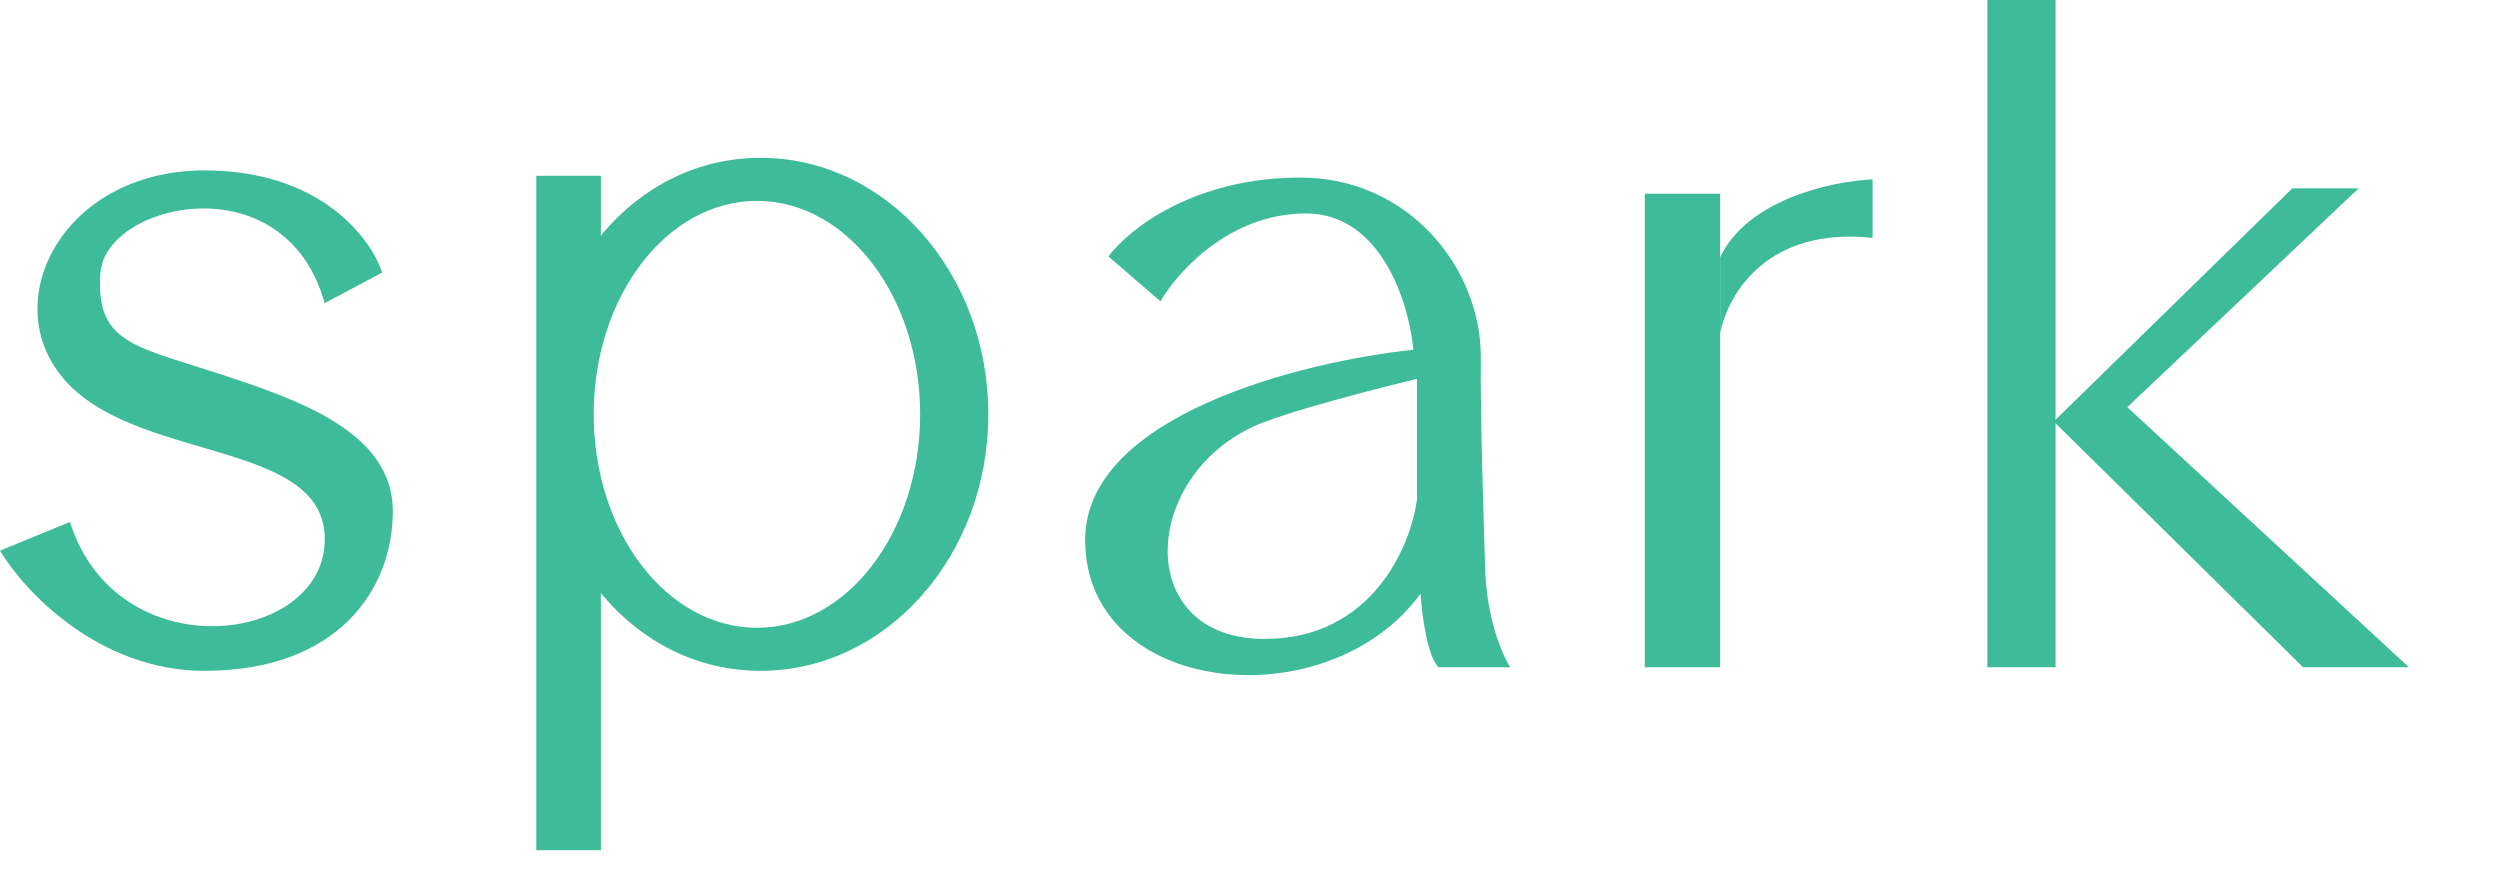
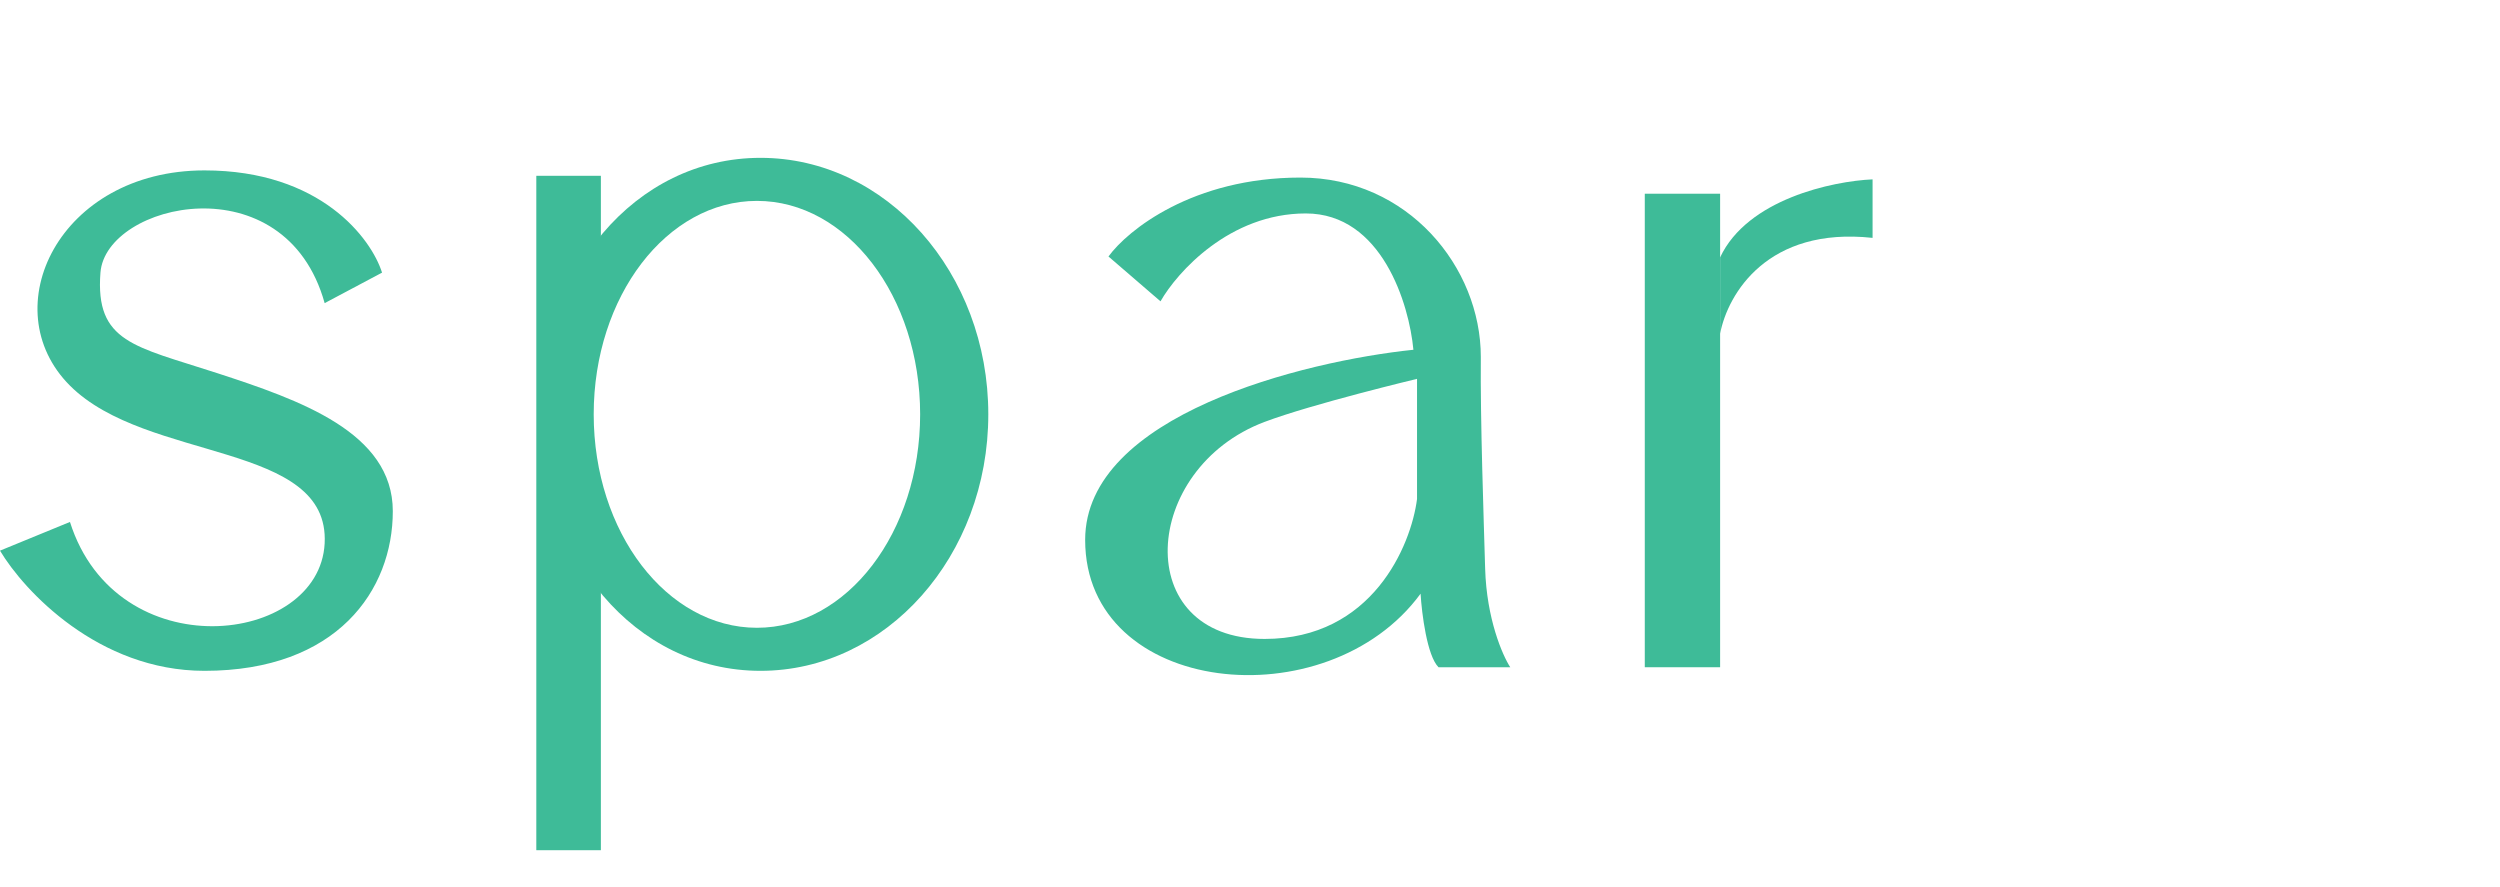
<svg xmlns="http://www.w3.org/2000/svg" fill="none" viewBox="0 0 696.901 247.23" style="max-height: 500px" width="696.901" height="247.23">
  <path fill="#3EBB98" d="M212 44C247.07 44 275.5 76.012 275.5 115.5C275.5 154.988 247.07 187 212 187C176.93 187 150.5 154.988 150.5 115.5C150.5 76.012 176.93 44 212 44ZM211 56C185.871 56 165.5 82.639 165.5 115.5C165.5 148.361 185.871 175 211 175C236.129 175 256.5 148.361 256.5 115.5C256.5 82.639 236.129 56 211 56Z" clip-rule="evenodd" fill-rule="evenodd" />
  <path fill="#3EBB98" d="M106.5 76L90.5 84.5C79.493 45 29.5 56.5 28 76C26.5 95.5 37.5 96.5 60.5 104C83.5 111.5 109.5 120.5 109.5 142.5C109.5 164.5 94 187 57 187C27.4 187 6.667 164.667 0 153.5L19.5 145.5C32.5 186.5 89 180 90.5 151.5C92 123 41 129 19.5 107.5C-2 86 16.5 47.5 57 47.5C89.4 47.5 103.5 66.5 106.5 76Z" />
-   <path fill="#3EBB98" d="M149.5 49H167.5V80.5L162 111.75L167.5 143V237H149.5V49Z" />
+   <path fill="#3EBB98" d="M149.5 49H167.5V80.5L162 111.75L167.5 143V237H149.5Z" />
  <path fill="#3EBB98" d="M362.5 49.5C392.5 49.5 412.794 74.5 412.794 99.5C412.627 117.167 413.6 144.5 414 158.5C414.4 172.5 418.833 182.667 421 186H401C397.8 182.8 396.333 171 396 165.5C370 201 302.5 194 302.5 150.5C302.5 115.7 363.5 100.667 394 97.5C392.833 84.833 385.2 59.5 364 59.5C342.8 59.5 328.167 75.833 323.5 84L309 71.5C314.333 64.167 332.5 49.5 362.5 49.5ZM395.012 105.61C394.973 105.62 365.772 112.614 352.512 117.61C318.012 130.61 315.012 178.11 352.512 178.11C382.512 178.11 393.345 152.11 395.012 139.11V105.61Z" clip-rule="evenodd" fill-rule="evenodd" />
  <path fill="#3EBB98" d="M458.5 54H479.5V186H458.5V54Z" />
  <path fill="#3EBB98" d="M522 66.31C492.8 63.147 481.667 81.797 479.5 93V71.747C487.1 55.536 510.833 50.494 522 50V66.31Z" />
-   <path fill="#3EBB98" d="M554 0H573V186H554V0Z" />
-   <path fill="#3EBB98" d="M572.5 117.5L639 52.5H657.5L593 113.5L671.5 186H642L572.5 117.5Z" />
</svg>